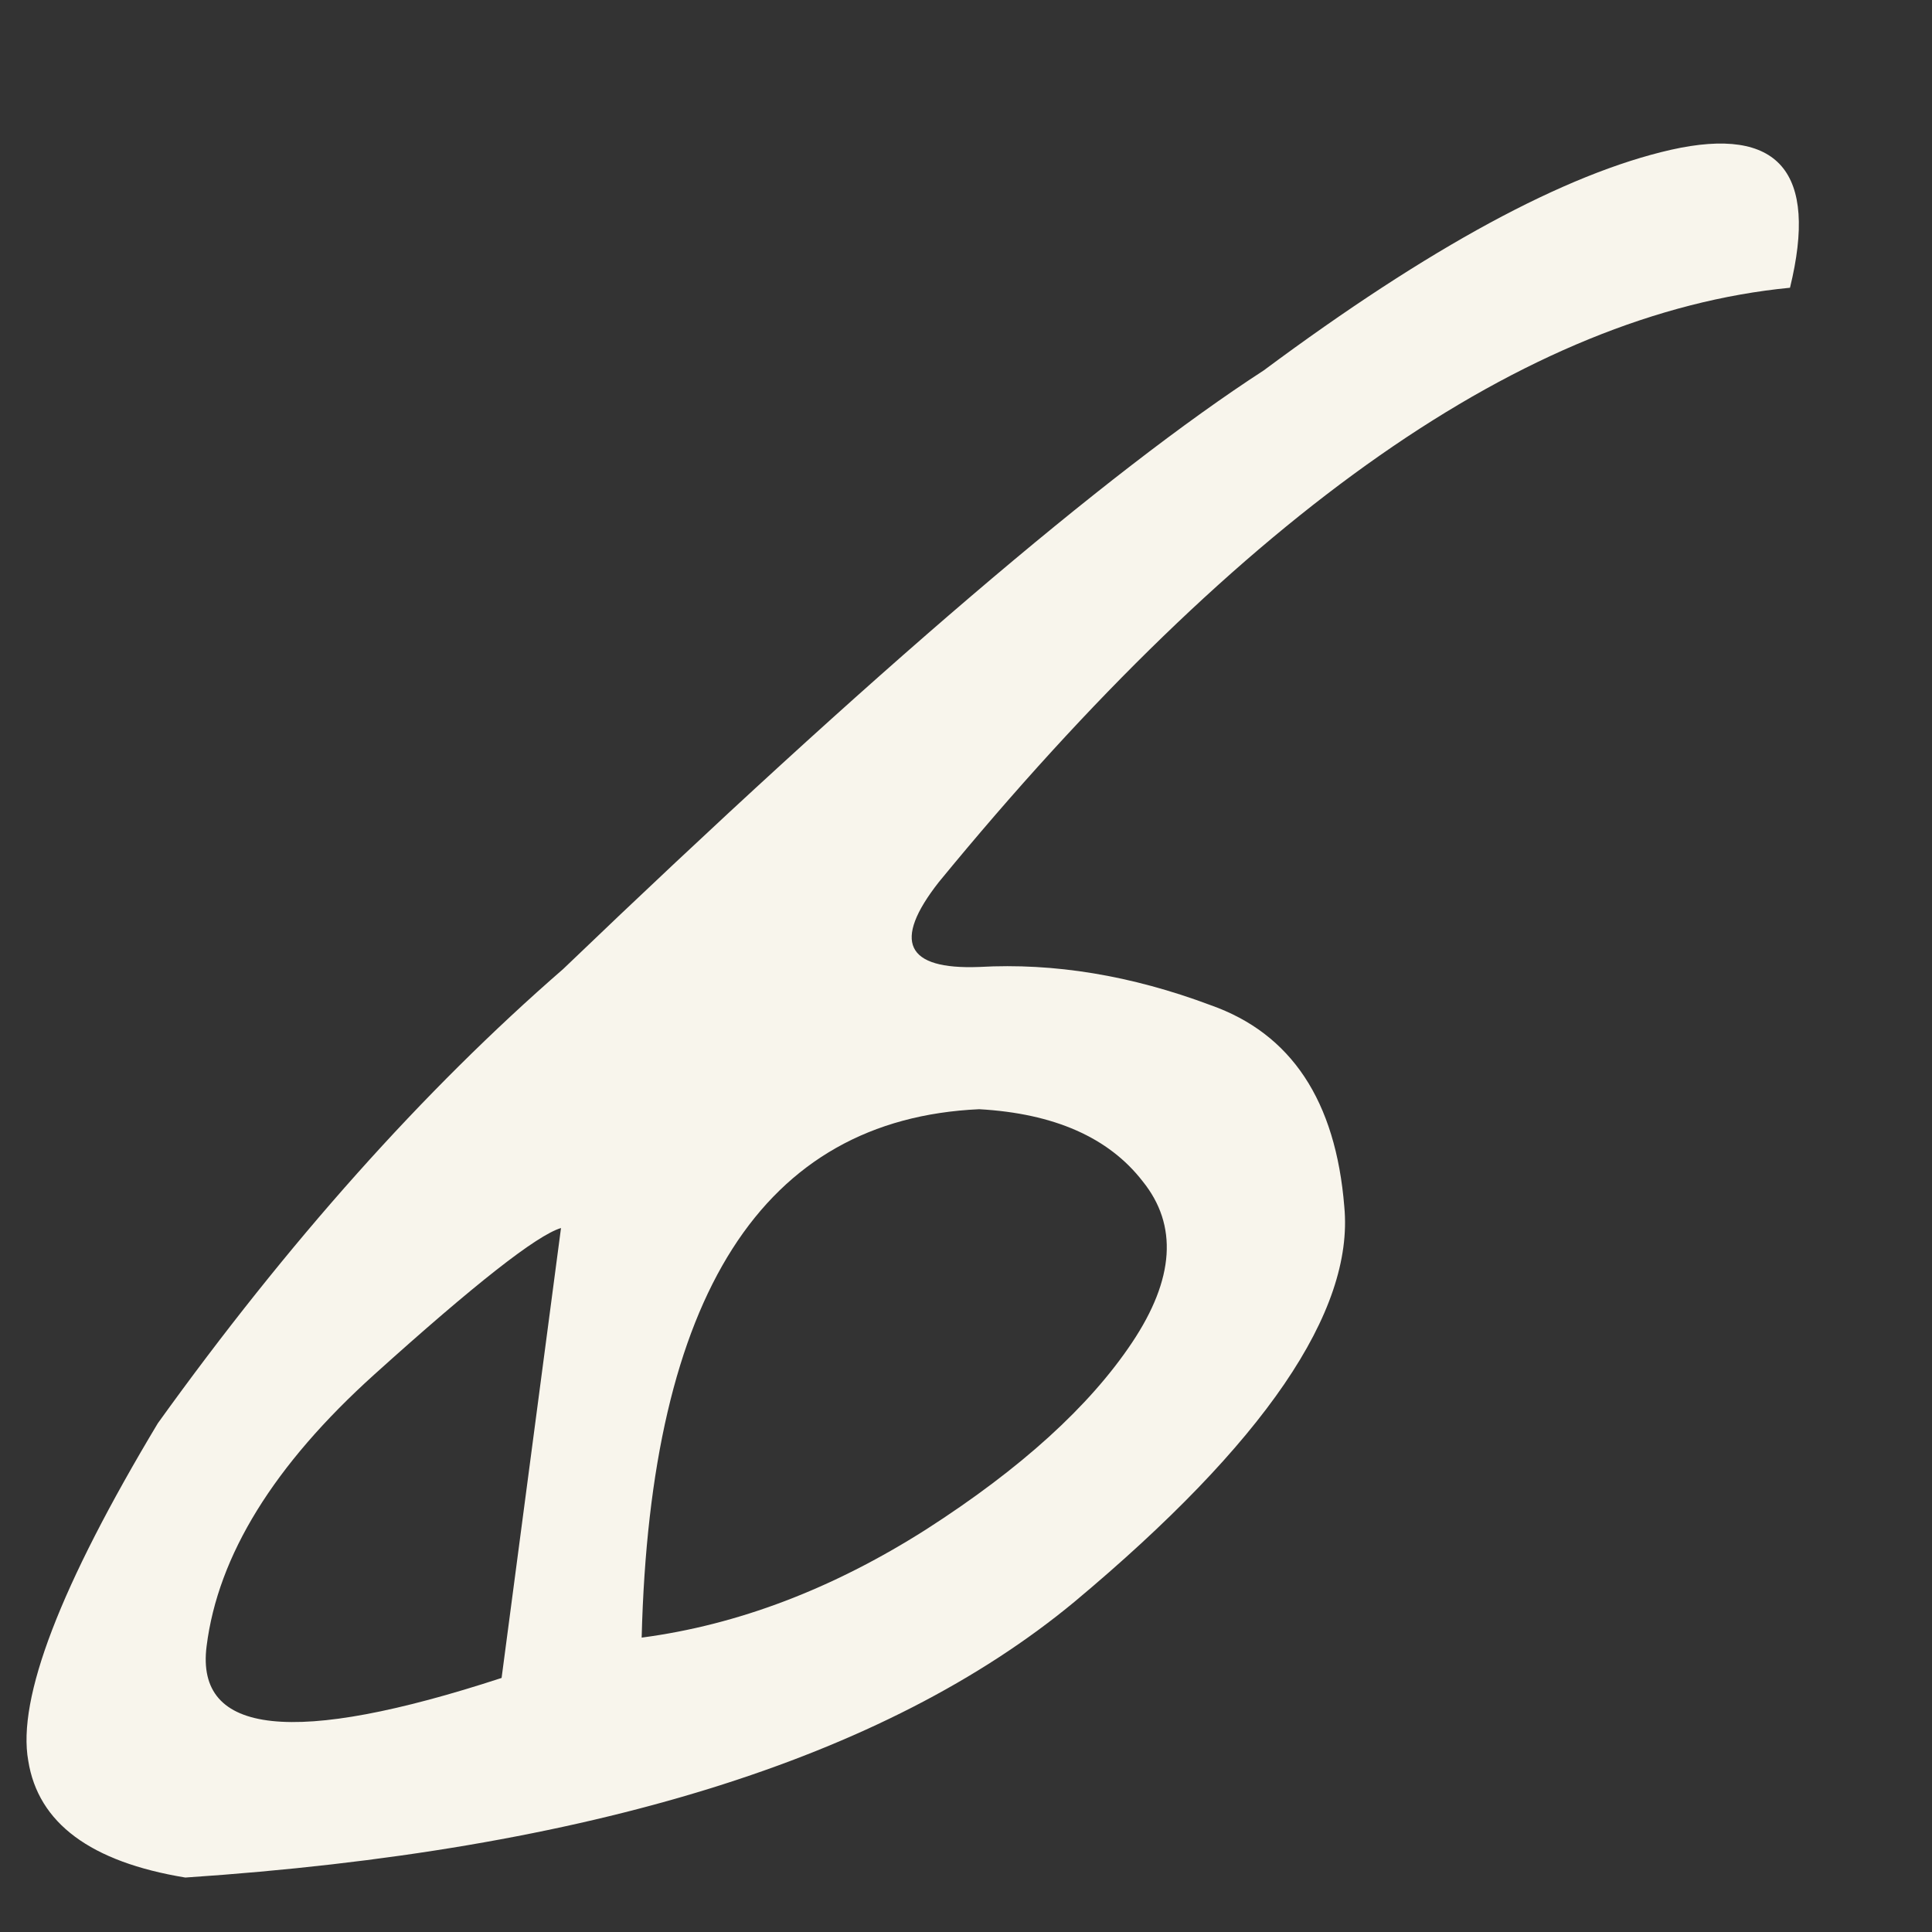
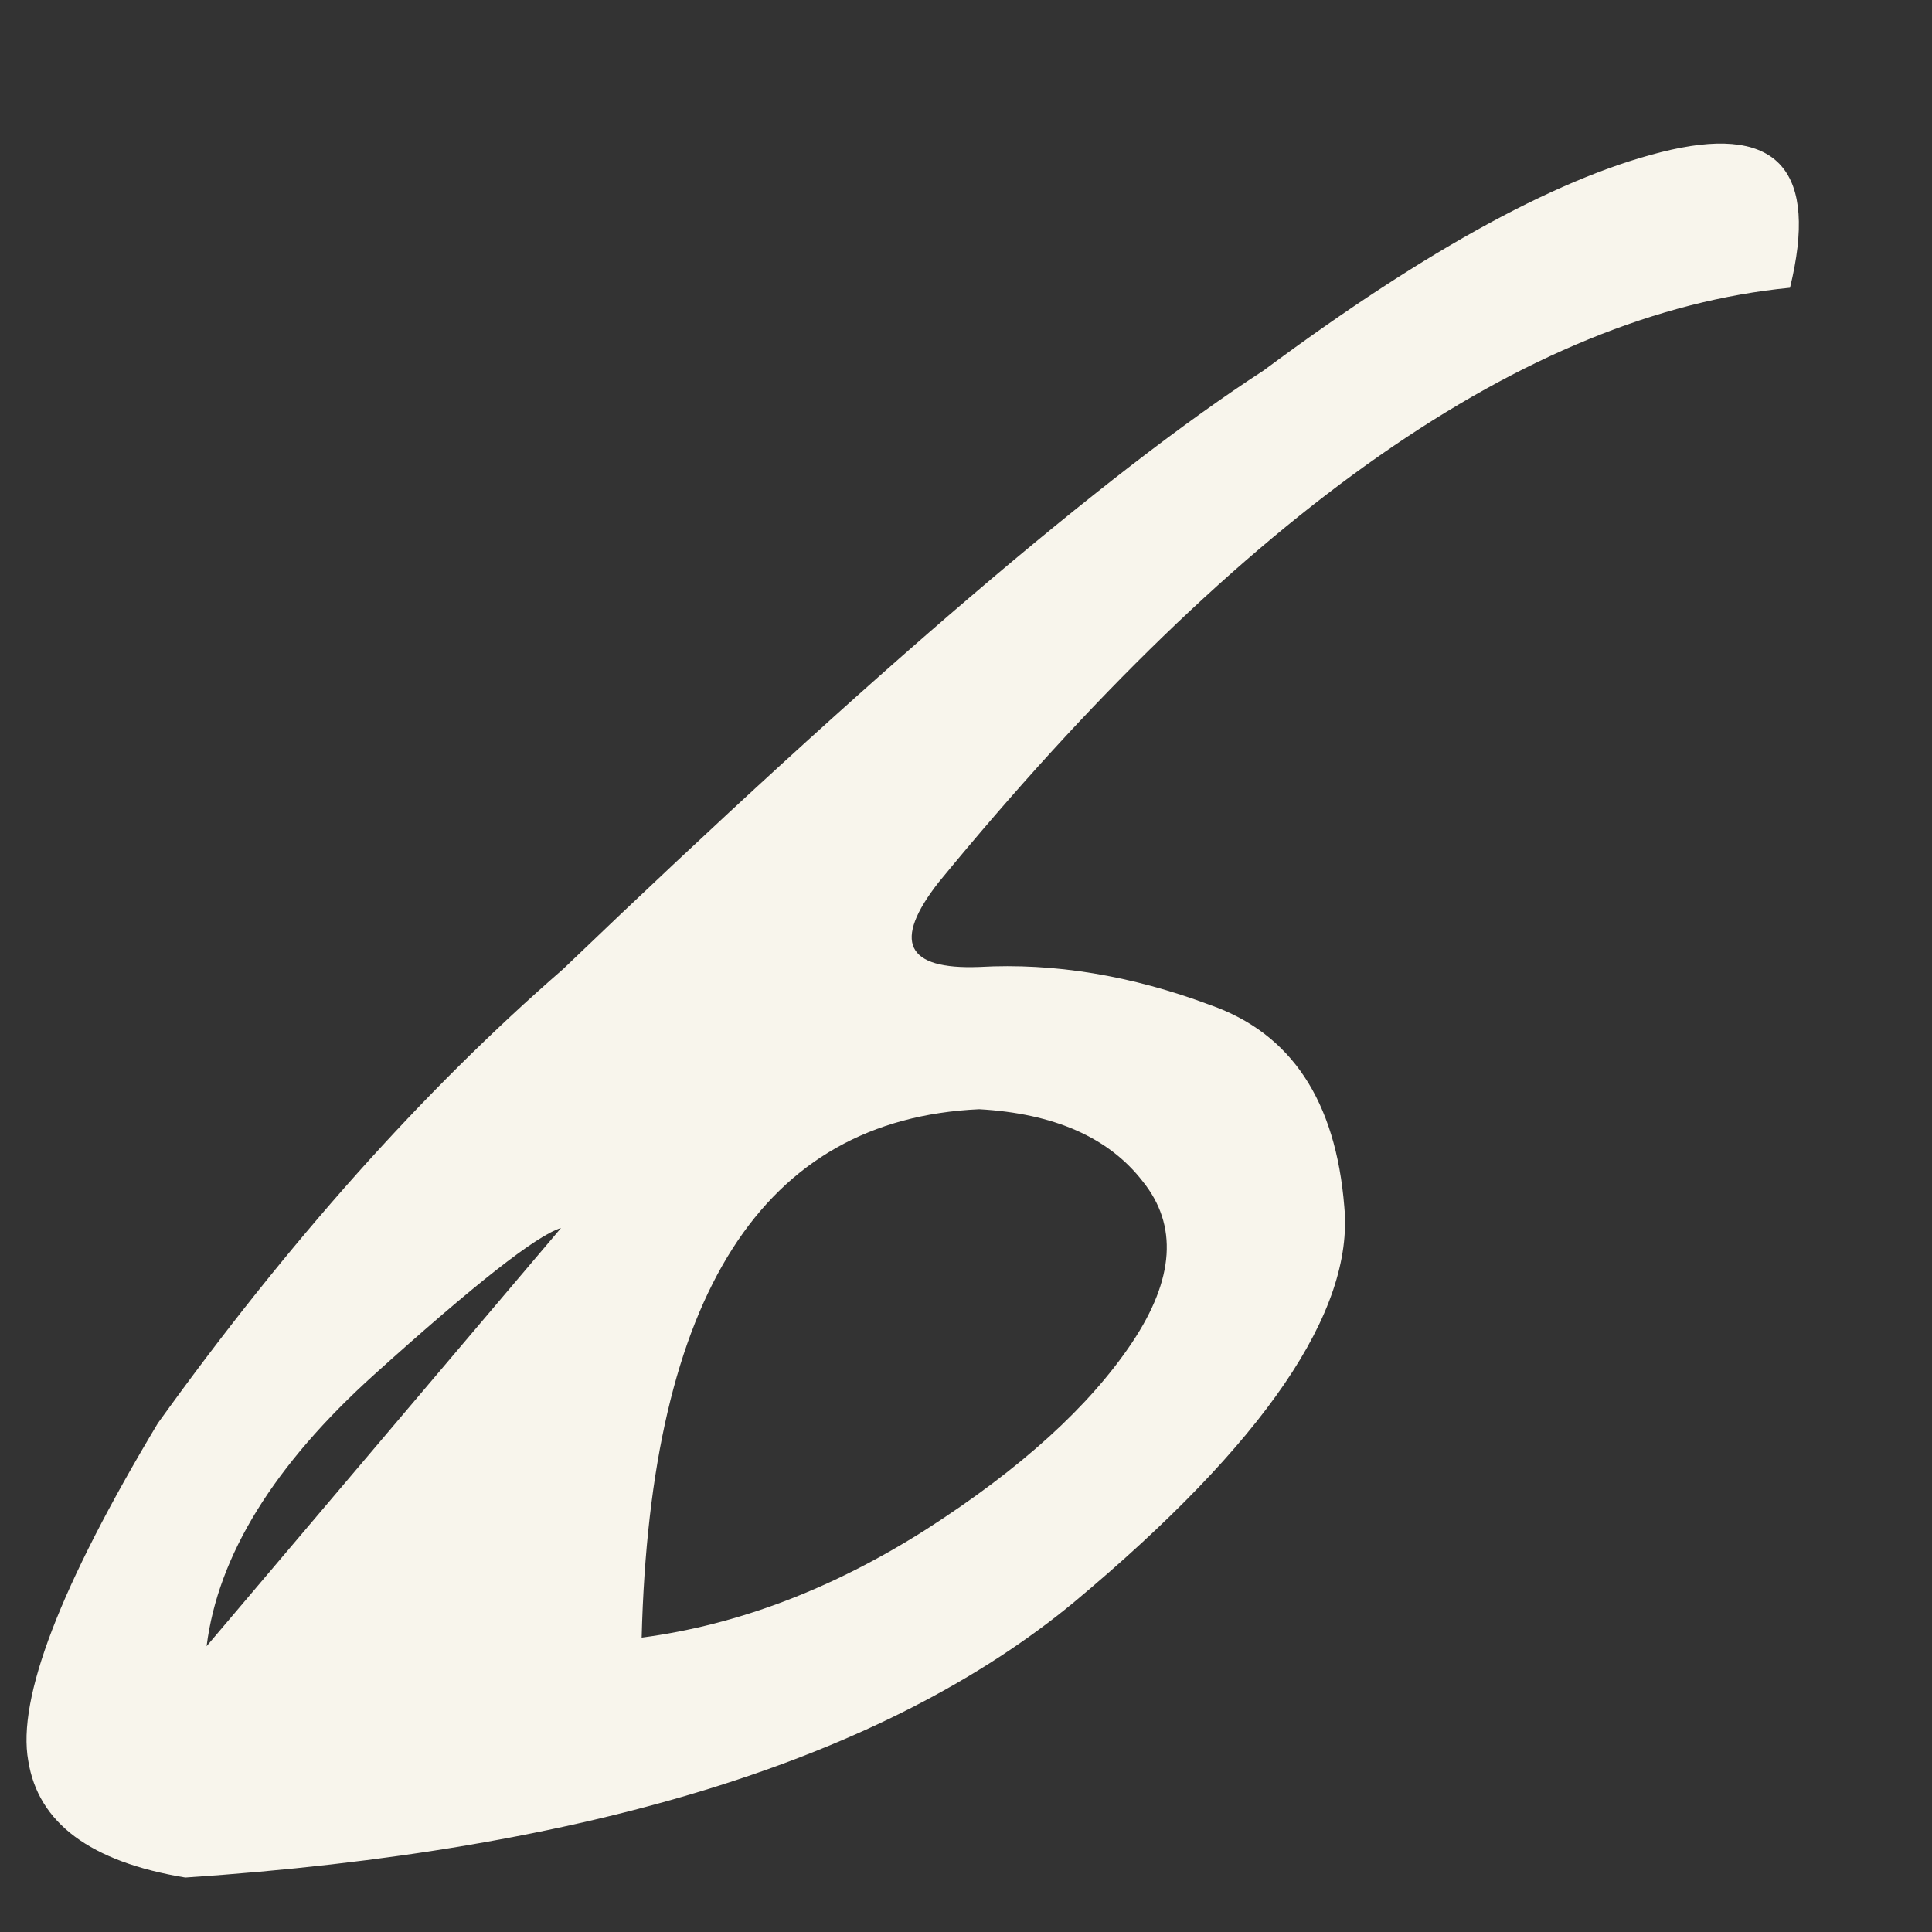
<svg xmlns="http://www.w3.org/2000/svg" width="16" height="16" viewBox="0 0 16 16" fill="none">
  <rect x="0" y="0" width="16" height="16" fill="#333333" stroke="none" />
-   <path d="M10.465 3.068C11.836 2.049 12.961 1.439 13.84 1.24C14.73 1.041 15.059 1.422 14.824 2.383C12.645 2.594 10.295 4.234 7.775 7.305C7.389 7.797 7.5 8.031 8.109 8.008C8.73 7.973 9.369 8.078 10.025 8.324C10.693 8.559 11.062 9.115 11.133 9.994C11.215 10.861 10.471 11.951 8.9 13.264C7.33 14.565 4.875 15.326 1.535 15.549C0.75 15.42 0.316 15.098 0.234 14.582C0.141 14.066 0.498 13.135 1.307 11.787C2.385 10.287 3.504 9.033 4.664 8.025C7.23 5.564 9.164 3.912 10.465 3.068ZM5.314 13.562C6.111 13.457 6.896 13.158 7.67 12.666C8.455 12.162 9.023 11.646 9.375 11.119C9.727 10.592 9.756 10.146 9.463 9.783C9.182 9.42 8.73 9.221 8.109 9.186C6.316 9.268 5.385 10.727 5.314 13.562ZM1.711 13.633C1.617 14.371 2.432 14.459 4.154 13.896L4.646 10.17C4.447 10.229 3.932 10.633 3.1 11.383C2.268 12.133 1.805 12.883 1.711 13.633Z" fill="#F8F5EC" />
+   <path d="M10.465 3.068C11.836 2.049 12.961 1.439 13.84 1.24C14.73 1.041 15.059 1.422 14.824 2.383C12.645 2.594 10.295 4.234 7.775 7.305C7.389 7.797 7.5 8.031 8.109 8.008C8.73 7.973 9.369 8.078 10.025 8.324C10.693 8.559 11.062 9.115 11.133 9.994C11.215 10.861 10.471 11.951 8.9 13.264C7.33 14.565 4.875 15.326 1.535 15.549C0.75 15.42 0.316 15.098 0.234 14.582C0.141 14.066 0.498 13.135 1.307 11.787C2.385 10.287 3.504 9.033 4.664 8.025C7.23 5.564 9.164 3.912 10.465 3.068ZM5.314 13.562C6.111 13.457 6.896 13.158 7.67 12.666C8.455 12.162 9.023 11.646 9.375 11.119C9.727 10.592 9.756 10.146 9.463 9.783C9.182 9.42 8.73 9.221 8.109 9.186C6.316 9.268 5.385 10.727 5.314 13.562ZM1.711 13.633L4.646 10.17C4.447 10.229 3.932 10.633 3.1 11.383C2.268 12.133 1.805 12.883 1.711 13.633Z" fill="#F8F5EC" />
</svg>